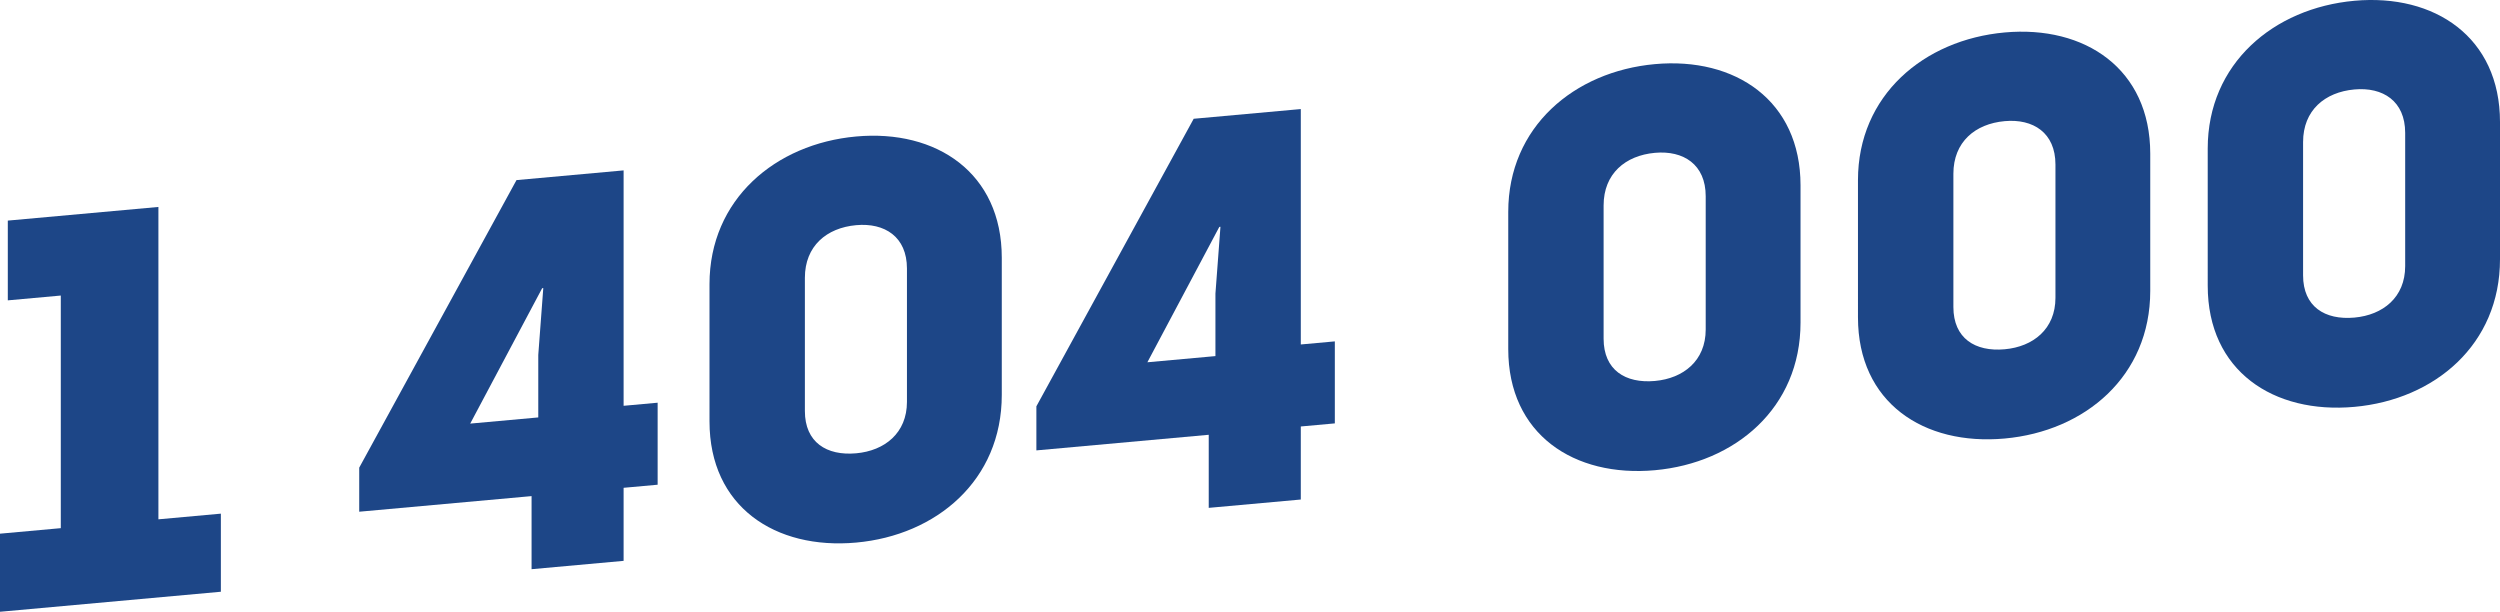
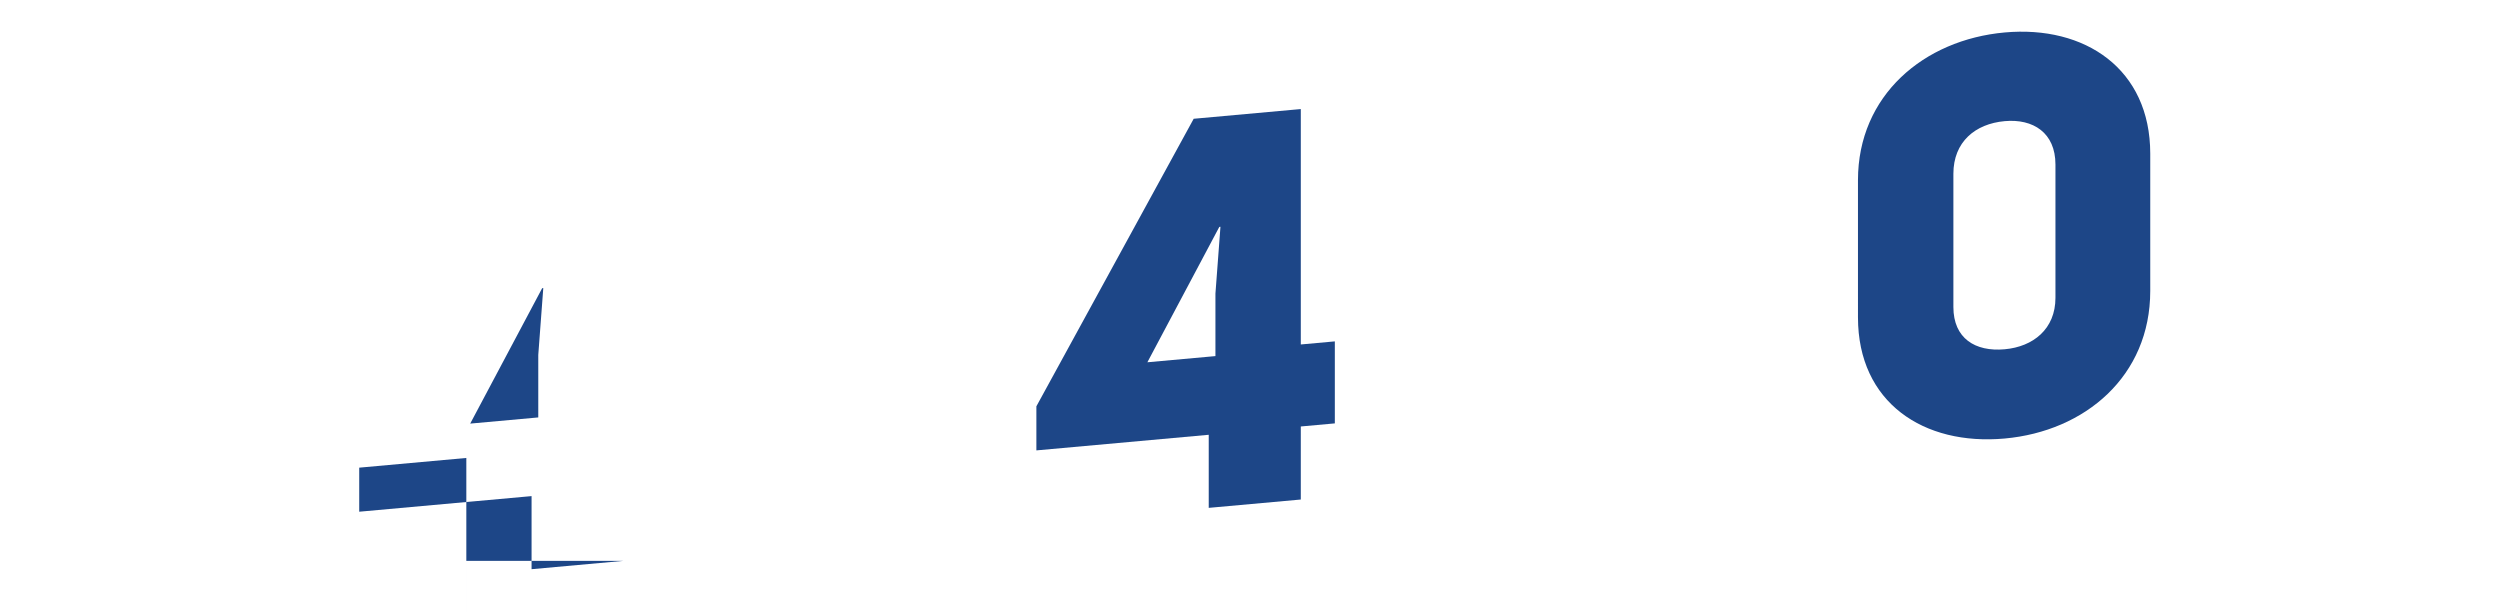
<svg xmlns="http://www.w3.org/2000/svg" id="Слой_1" x="0px" y="0px" viewBox="0 0 842.6 206.19" style="enable-background:new 0 0 842.6 206.19;" xml:space="preserve">
  <style type="text/css"> .st0{fill:#1D4687;} .st1{fill:#FFC000;} .st2{fill:none;} .st3{fill:url(#SVGID_1_);} .st4{fill:url(#SVGID_00000023238613805529793000000005986773600297705361_);} .st5{fill:url(#SVGID_00000148651762594306917130000017120036892099007679_);} .st6{fill:url(#SVGID_00000059297954042753413820000011602089151298721185_);} .st7{fill:url(#SVGID_00000013909063770414675020000000105713791334500483_);} .st8{fill:url(#SVGID_00000174566846843605311790000000347896798897052073_);} .st9{fill:url(#SVGID_00000134929231894349230240000006666638495427945359_);} .st10{fill:url(#SVGID_00000170270208943583816220000001334947768961458341_);} .st11{fill:url(#SVGID_00000067223326516607572500000006964746099042025653_);} .st12{fill:url(#SVGID_00000155124127398264171400000013221833251989793212_);} .st13{fill:url(#SVGID_00000148619551092693675150000005196602211835818936_);} .st14{fill:url(#SVGID_00000116196983440359085170000005944749197319955876_);} .st15{fill:url(#SVGID_00000052826135310708317360000002018953024009801373_);} .st16{fill:url(#SVGID_00000019679448016835459170000012037665080485504929_);} .st17{fill:url(#SVGID_00000163031710124636139580000015247387272348344981_);} .st18{fill:url(#SVGID_00000090269068767256446150000013726972690693840817_);} .st19{fill:url(#SVGID_00000158744416366648436460000017494476519221659267_);} .st20{fill:url(#SVGID_00000160869042360715161150000010936124462626990215_);} .st21{fill:url(#SVGID_00000042011398009180410960000005440256849841783429_);} .st22{fill:url(#SVGID_00000048488798662658193290000017299319506919452581_);} .st23{fill:url(#SVGID_00000094620523075743962380000013158823127849417398_);} .st24{fill:url(#SVGID_00000178190250744362560880000003291446126361884607_);} .st25{fill:url(#SVGID_00000156588758575424315150000015951242335618916228_);} .st26{fill:url(#SVGID_00000090283738366636422280000016129445938920390577_);} .st27{fill:url(#SVGID_00000088115741348705372130000013605130409883499689_);} .st28{fill:url(#SVGID_00000098914802222102042090000007895753300615781297_);} .st29{fill:url(#SVGID_00000078739060004471488940000013179867540731535512_);} .st30{fill:url(#SVGID_00000145058932339830799220000000448771260015667075_);} .st31{enable-background:new ;} .st32{fill:url(#SVGID_00000003090895937759880920000002966982620526321573_);} .st33{fill:url(#SVGID_00000050656036863720584910000000072080333471472029_);} .st34{fill:none;stroke:#000000;stroke-width:8;stroke-miterlimit:10;} .st35{fill:none;stroke:#FF6700;stroke-width:20;stroke-miterlimit:10;} .st36{fill:#FFFFFF;} .st37{fill:url(#SVGID_00000179634755023715038640000000832228117983219859_);} .st38{fill:#0054CE;} .st39{fill:#FF6700;} .st40{fill:#B2B2B2;} .st41{fill:url(#SVGID_00000119832380787038666820000013963311013945460397_);} </style>
  <g>
-     <path class="st0" d="M2.63,101.23V74.35l50.76-4.6v105.28l21.05-1.91v26.32L0,206.19v-26.32l20.49-1.86v-78.4L2.63,101.23z" />
-     <path class="st0" d="M210.18,189.03l-31.02,2.81v-24.63l-58.09,5.26v-14.85l53.01-96.92l36.1-3.27v79.34l11.47-1.04v27.64 l-11.47,1.04V189.03z M182.73,97.14l-24.25,45.63l22.94-2.08v-21.06l1.69-22.53L182.73,97.14z" />
-     <path class="st0" d="M337.64,86.87v46.25c0,28.76-22,47.3-49.07,49.75c-27.26,2.47-49.44-12.07-49.44-40.83V95.79 c0-28.58,22.18-47.32,49.44-49.79C315.65,43.55,337.64,58.29,337.64,86.87z M305.68,135.45V90.51c0-10.72-7.52-15.49-17.11-14.62 c-9.96,0.9-17.29,7.02-17.29,17.73v44.93c0,10.53,7.33,15.13,17.29,14.23C298.16,151.92,305.68,145.97,305.68,135.45z" />
+     <path class="st0" d="M210.18,189.03l-31.02,2.81v-24.63l-58.09,5.26v-14.85l36.1-3.27v79.34l11.47-1.04v27.64 l-11.47,1.04V189.03z M182.73,97.14l-24.25,45.63l22.94-2.08v-21.06l1.69-22.53L182.73,97.14z" />
    <path class="st0" d="M438.41,168.36l-31.02,2.81v-24.63l-58.09,5.26v-14.85l53.02-96.92l36.1-3.27v79.34l11.47-1.04v27.64 l-11.47,1.04V168.36z M410.96,76.47l-24.25,45.63l22.94-2.08V98.96l1.69-22.52L410.96,76.47z" />
-     <path class="st0" d="M606.85,62.48v46.25c0,28.76-22,47.3-49.07,49.75c-27.26,2.47-49.44-12.07-49.44-40.83V71.4 c0-28.58,22.18-47.32,49.44-49.79C584.86,19.16,606.85,33.91,606.85,62.48z M574.89,111.06V66.13c0-10.72-7.52-15.49-17.11-14.62 c-9.96,0.9-17.3,7.02-17.3,17.73v44.93c0,10.53,7.33,15.13,17.3,14.23C567.37,127.53,574.89,121.59,574.89,111.06z" />
    <path class="st0" d="M724.72,51.8v46.25c0,28.76-22,47.3-49.07,49.75c-27.26,2.47-49.44-12.07-49.44-40.83V60.73 c0-28.58,22.18-47.32,49.44-49.79C702.73,8.49,724.72,23.23,724.72,51.8z M692.77,100.38V55.45c0-10.72-7.52-15.49-17.11-14.62 c-9.96,0.9-17.29,7.02-17.29,17.73v44.93c0,10.53,7.33,15.13,17.29,14.23C685.25,116.86,692.77,110.91,692.77,100.38z" />
-     <path class="st0" d="M842.6,41.13v46.25c0,28.76-22,47.3-49.07,49.75c-27.26,2.47-49.44-12.07-49.44-40.83V50.05 c0-28.58,22.18-47.32,49.44-49.79C820.6-2.19,842.6,12.55,842.6,41.13z M810.64,89.71V44.77c0-10.72-7.52-15.49-17.11-14.62 c-9.96,0.9-17.3,7.02-17.3,17.73v44.93c0,10.53,7.33,15.13,17.3,14.23C803.12,106.18,810.64,100.24,810.64,89.71z" />
  </g>
</svg>